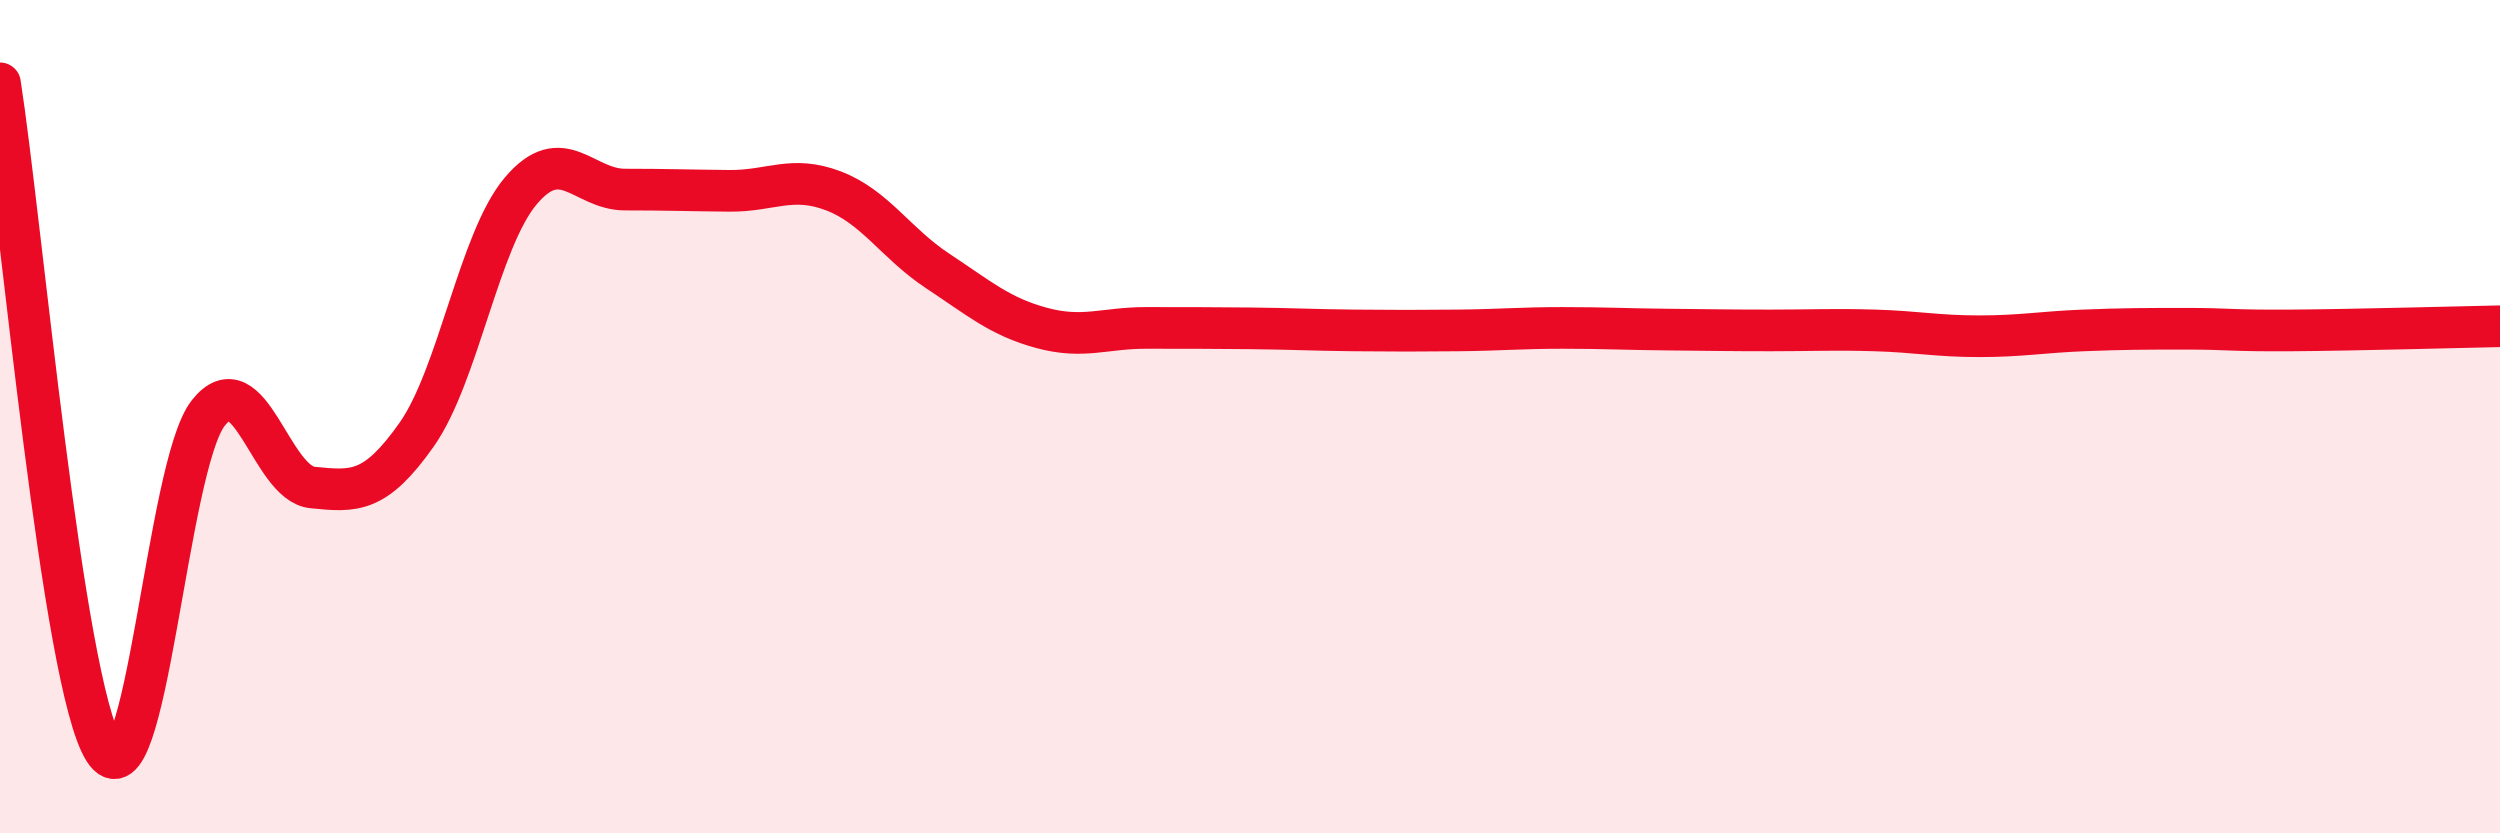
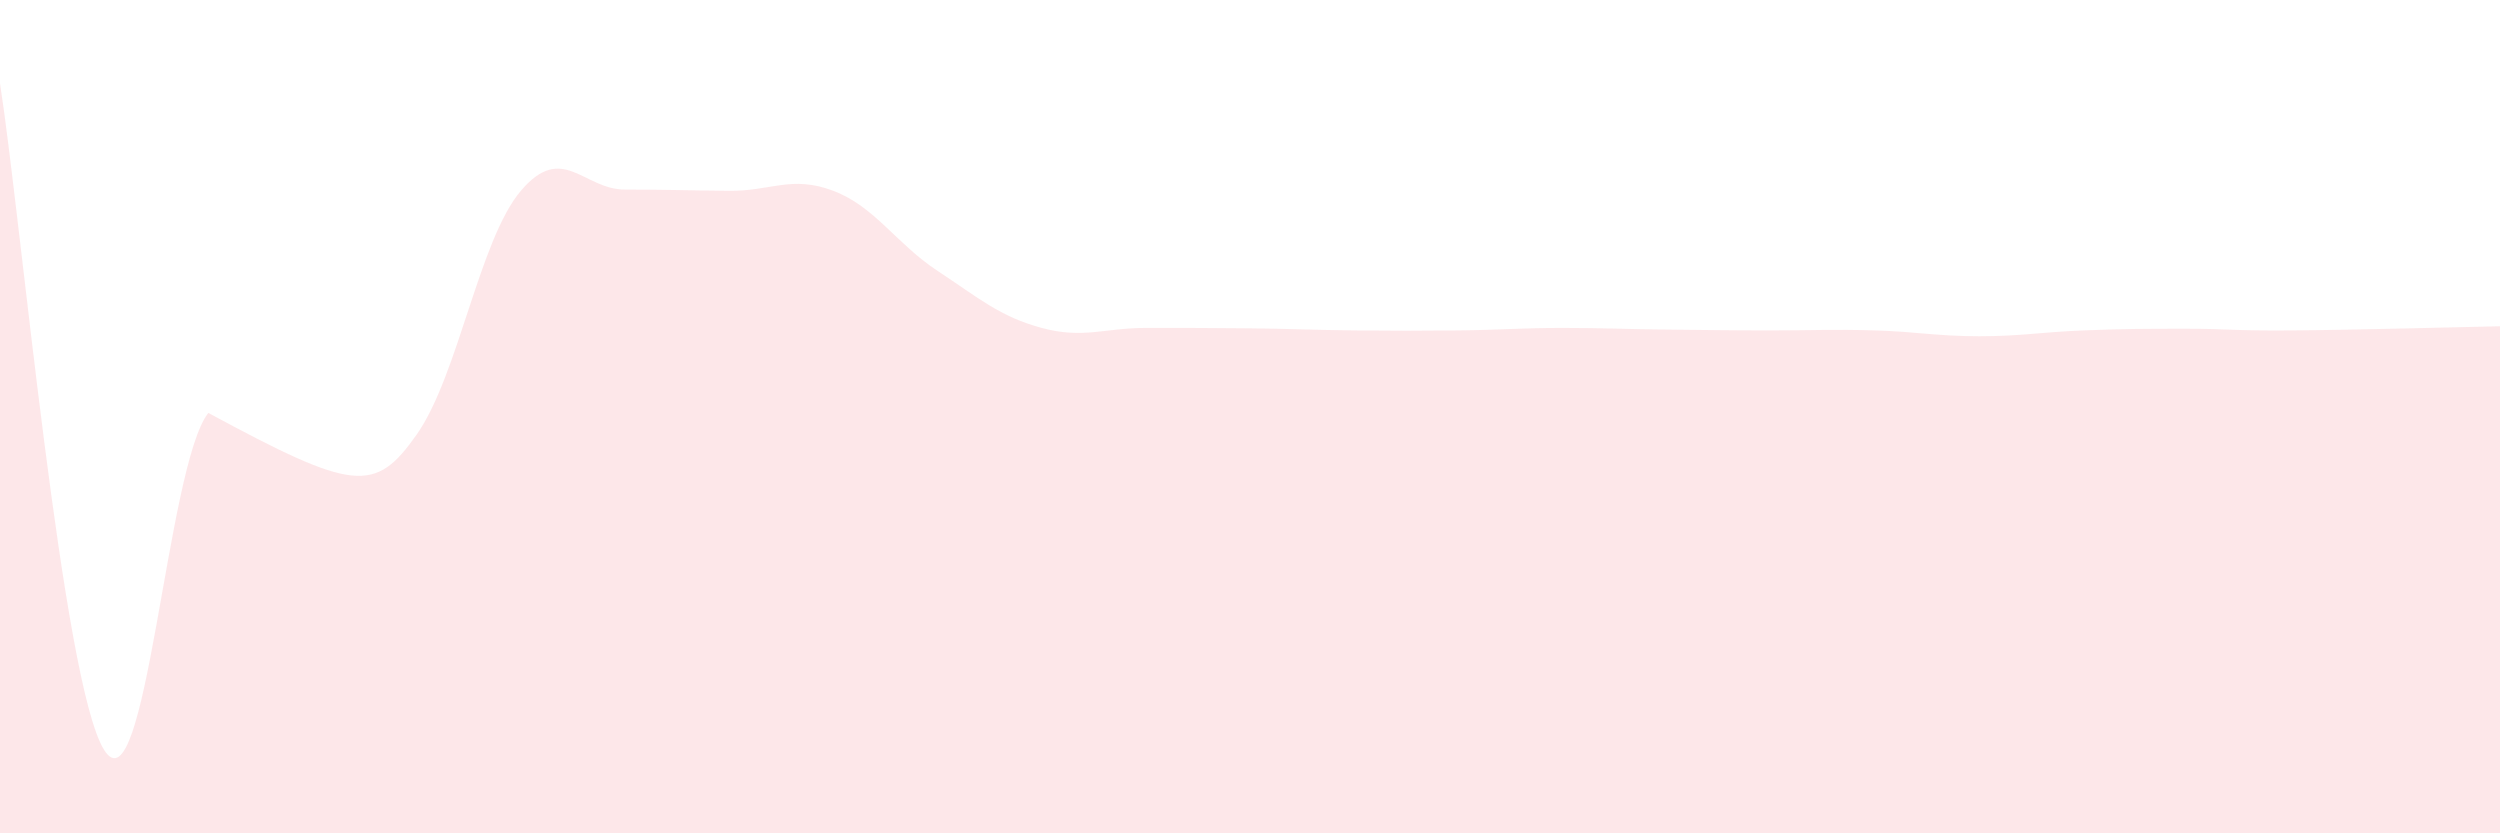
<svg xmlns="http://www.w3.org/2000/svg" width="60" height="20" viewBox="0 0 60 20">
-   <path d="M 0,2 C 0.5,5.2 1.5,16.42 2.5,18 C 3.5,19.58 4,11.17 5,9.91 C 6,8.65 6.5,11.6 7.5,11.7 C 8.5,11.8 9,11.85 10,10.43 C 11,9.01 11.5,5.76 12.5,4.58 C 13.5,3.4 14,4.55 15,4.55 C 16,4.55 16.5,4.57 17.5,4.58 C 18.5,4.59 19,4.2 20,4.58 C 21,4.96 21.5,5.84 22.5,6.5 C 23.5,7.16 24,7.6 25,7.87 C 26,8.14 26.5,7.87 27.5,7.87 C 28.5,7.87 29,7.87 30,7.88 C 31,7.89 31.5,7.92 32.5,7.93 C 33.5,7.94 34,7.94 35,7.93 C 36,7.92 36.5,7.87 37.5,7.87 C 38.5,7.87 39,7.9 40,7.91 C 41,7.92 41.5,7.93 42.5,7.93 C 43.5,7.93 44,7.9 45,7.93 C 46,7.96 46.5,8.07 47.5,8.07 C 48.5,8.07 49,7.97 50,7.93 C 51,7.89 51.5,7.89 52.5,7.89 C 53.5,7.89 53.5,7.94 55,7.93 C 56.5,7.92 59,7.85 60,7.83L60 20L0 20Z" fill="#EB0A25" opacity="0.1" stroke-linecap="round" stroke-linejoin="round" />
-   <path d="M 0,2 C 0.5,5.2 1.5,16.42 2.5,18 C 3.5,19.58 4,11.17 5,9.91 C 6,8.65 6.5,11.6 7.5,11.7 C 8.5,11.8 9,11.85 10,10.43 C 11,9.01 11.5,5.76 12.5,4.58 C 13.5,3.4 14,4.55 15,4.55 C 16,4.55 16.5,4.57 17.5,4.58 C 18.5,4.59 19,4.2 20,4.58 C 21,4.96 21.5,5.84 22.5,6.5 C 23.5,7.16 24,7.6 25,7.87 C 26,8.14 26.5,7.87 27.5,7.87 C 28.5,7.87 29,7.87 30,7.88 C 31,7.89 31.5,7.92 32.5,7.93 C 33.5,7.94 34,7.94 35,7.93 C 36,7.92 36.5,7.87 37.5,7.87 C 38.5,7.87 39,7.9 40,7.91 C 41,7.92 41.5,7.93 42.5,7.93 C 43.5,7.93 44,7.9 45,7.93 C 46,7.96 46.5,8.07 47.5,8.07 C 48.5,8.07 49,7.97 50,7.93 C 51,7.89 51.5,7.89 52.5,7.89 C 53.5,7.89 53.5,7.94 55,7.93 C 56.5,7.92 59,7.85 60,7.83" stroke="#EB0A25" stroke-width="1" fill="none" stroke-linecap="round" stroke-linejoin="round" />
+   <path d="M 0,2 C 0.5,5.2 1.5,16.42 2.5,18 C 3.5,19.58 4,11.17 5,9.91 C 8.5,11.8 9,11.85 10,10.43 C 11,9.01 11.5,5.76 12.5,4.58 C 13.5,3.4 14,4.55 15,4.55 C 16,4.55 16.5,4.57 17.5,4.58 C 18.5,4.59 19,4.2 20,4.58 C 21,4.96 21.5,5.84 22.5,6.5 C 23.5,7.16 24,7.6 25,7.87 C 26,8.14 26.5,7.87 27.5,7.87 C 28.5,7.87 29,7.87 30,7.88 C 31,7.89 31.5,7.92 32.5,7.93 C 33.5,7.94 34,7.94 35,7.93 C 36,7.92 36.5,7.87 37.5,7.87 C 38.5,7.87 39,7.9 40,7.91 C 41,7.92 41.5,7.93 42.5,7.93 C 43.5,7.93 44,7.9 45,7.93 C 46,7.96 46.5,8.07 47.5,8.07 C 48.5,8.07 49,7.97 50,7.93 C 51,7.89 51.5,7.89 52.5,7.89 C 53.5,7.89 53.5,7.94 55,7.93 C 56.5,7.92 59,7.85 60,7.83L60 20L0 20Z" fill="#EB0A25" opacity="0.1" stroke-linecap="round" stroke-linejoin="round" />
</svg>